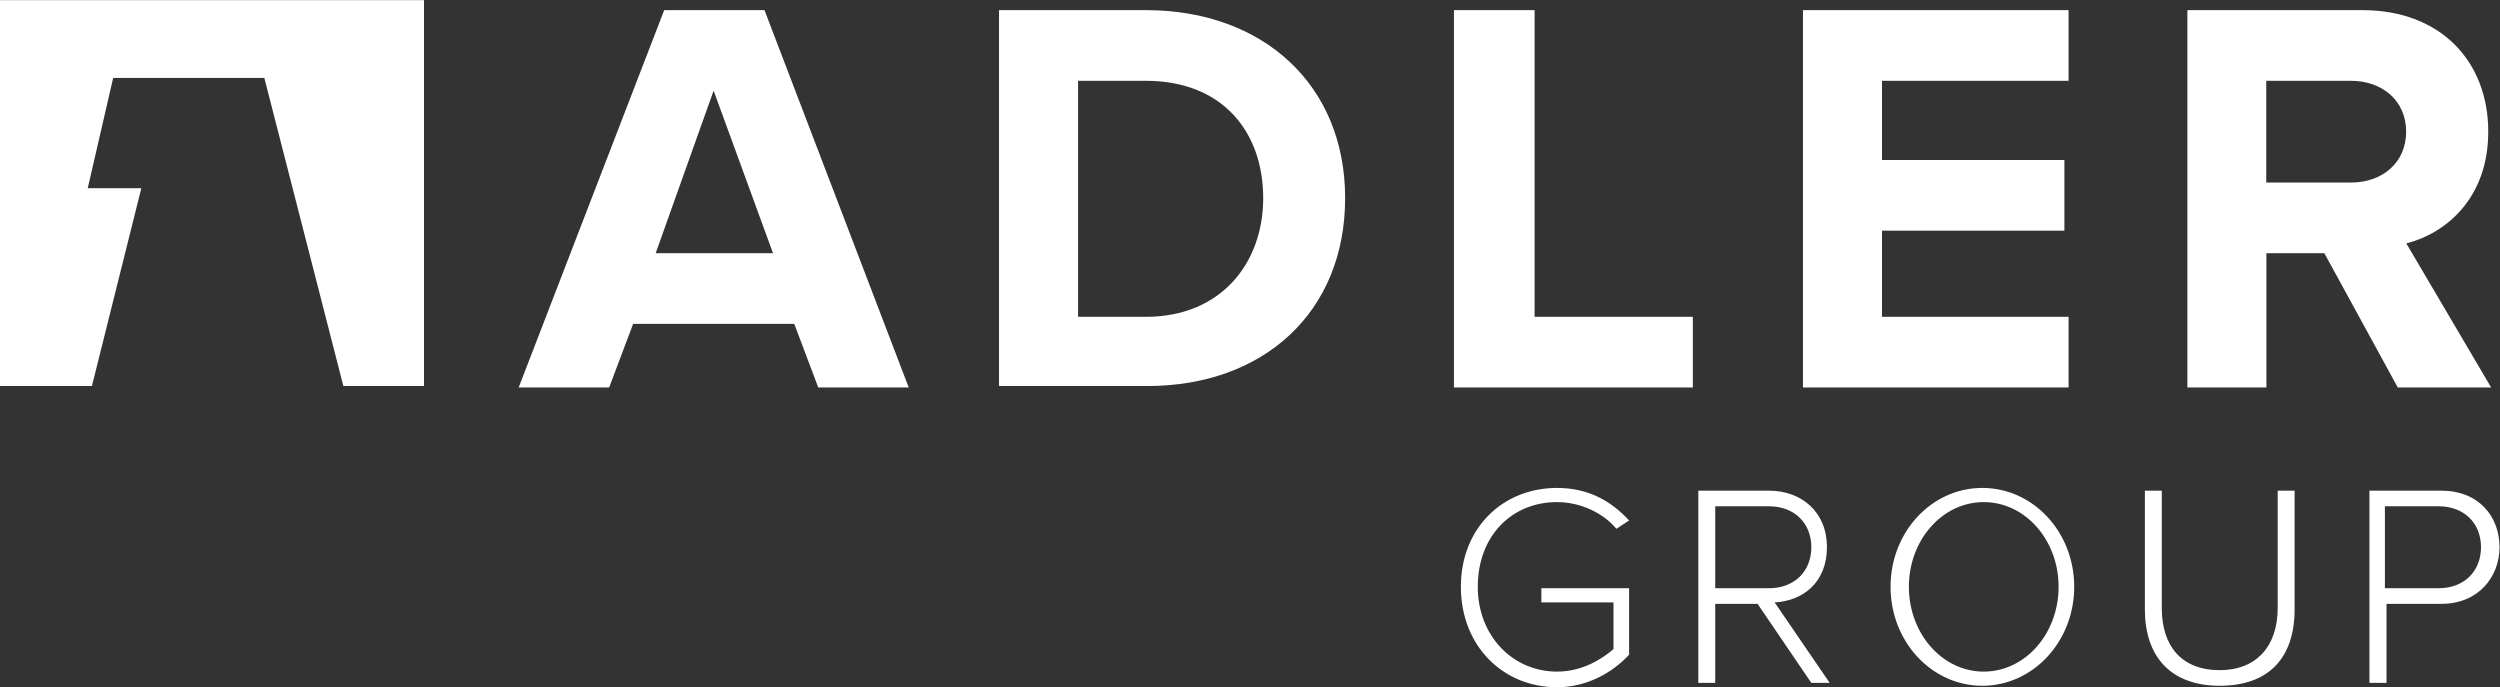
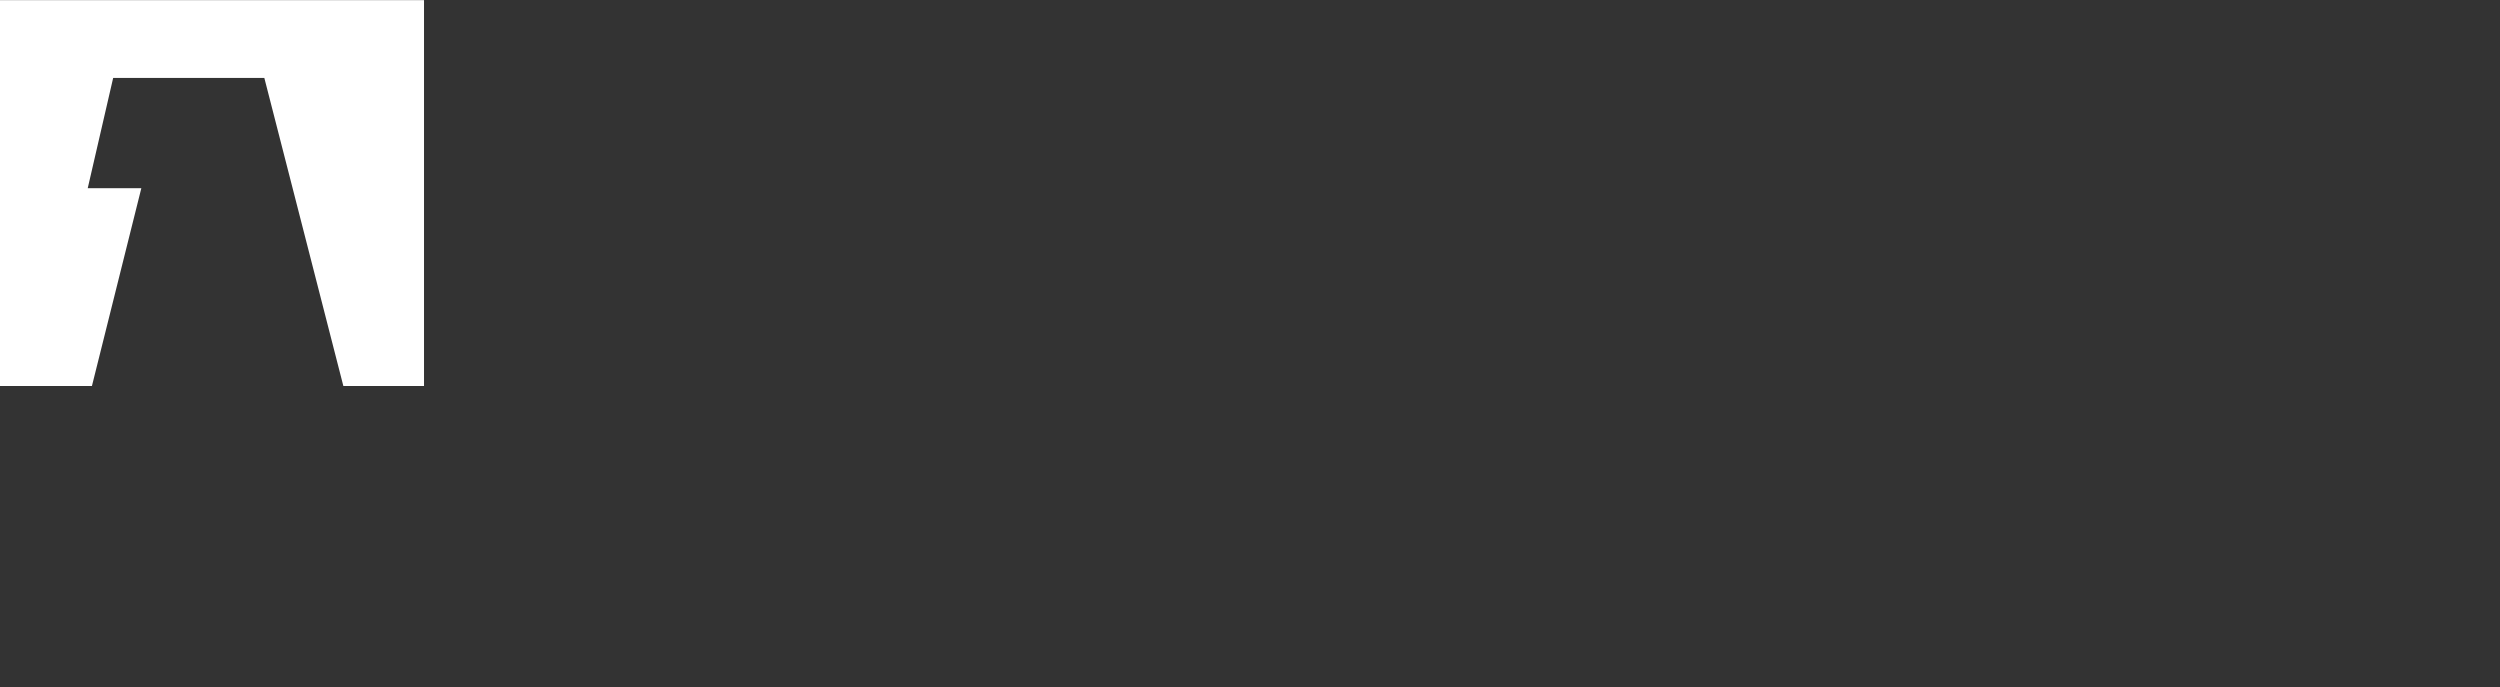
<svg xmlns="http://www.w3.org/2000/svg" version="1.2" viewBox="0 0 1553 427" width="1553" height="427">
  <rect x="0" y="0" width="1553" height="427" fill="#333333" stroke="none" />
  <title>logo_adler_group-svg</title>
  <style>
		.s0 { fill: #ffffff } 
	</style>
  <g id="Layer">
-     <path id="Layer" fill-rule="evenodd" class="s0" d="m508.3 240.7l-14.9-39.5h-100.1l-14.9 39.5h-56.2l90.4-234.4h62.3l89.6 234.4zm-65-184.4l-36 101h72.9zm177.3-50h91.3c72.8 0 123.7 46.5 123.7 116.7 0 71.2-50.9 116.8-122.9 116.8h-92.1zm164.1 116.8c0-41.3-25.4-72.9-72.8-72.9h-42.2v146.6h42.2c46.5 0 72.8-33.3 72.8-73.7zm118.5 117.6v-234.4h50.1v190.5h98.3v43.9zm216.8 0v-234.4h165v43.9h-115.9v49.2h113.3v43.9h-113.3v53.5h115.9v43.9zm369.5 0l-45.6-83.4h-36v83.4h-49.1v-234.4h108.8c48.3 0 78.1 31.6 78.1 75.5 0 41.3-26.3 63.2-50.9 69.4l52.7 89.5zm5.2-158.9c0-19.3-14.9-31.6-34.2-31.6h-52.7v63.2h52.7c19.3 0 34.2-12.3 34.2-31.6zm-587.2 282.7c0-36.8 26.3-61.4 59.7-61.4 19.3 0 33.4 7.9 44.8 20.2l-7.9 5.2c-7.9-9.6-22-16.6-36.9-16.6-28.1 0-49.2 21-49.2 52.6 0 30.8 22 52.7 49.2 52.7 15.8 0 28.1-7.9 35.1-14v-29h-44.8v-8.8h54.5v41.3c-10.6 11.4-26.4 20.2-44.8 20.2-33.4 0-59.7-25.5-59.7-62.4zm217.7 59.7l-33.4-49.1h-26.3v49.1h-10.5v-119.4h43.9c20.2 0 36 13.2 36 35.1 0 22-15 33.4-32.5 34.3l34.2 50zm0-84.3c0-14.9-10.5-25.4-26.3-25.4h-33.4v50.9h33.4c15.8 0 26.3-10.5 26.3-25.5zm106.2 86.1c-31.5 0-57-27.5-57-61.5 0-34 25.5-61.4 57-61.4 31.6 0 57.1 27.4 57.1 61.4 0 34-25.5 61.5-57.1 61.5zm47.4-61.5c0-29.1-20.8-52.6-46.5-52.6-25.7 0-46.5 23.5-46.5 52.6 0 29.2 20.8 52.7 46.5 52.7 25.7 0 46.5-23.5 46.5-52.7zm53.6 14.1v-73.8h10.5v72.9c0 23.7 12.3 38.6 36 38.6 22.8 0 36-14.9 36-38.6v-72.9h10.5v73.8c0 29.8-15.8 47.4-46.5 47.4-30.7 0-46.5-18.4-46.5-47.4zm139.5 45.6v-119.4h44.8c22.8 0 36 15.8 36 35.1 0 18.5-13.2 35.2-36 35.2h-34.2v49.1zm69.3-84.3c0-14.9-10.5-25.4-26.3-25.4h-33.4v50.9h33.4c15.8 0 26.3-10.5 26.3-25.5z" />
    <path id="Layer" class="s0" d="m0 0.1v239.7h57.1l30.7-122.9h-33.3l15.8-68.5h93.9l49.1 191.4h50.1v-239.7z" />
  </g>
</svg>